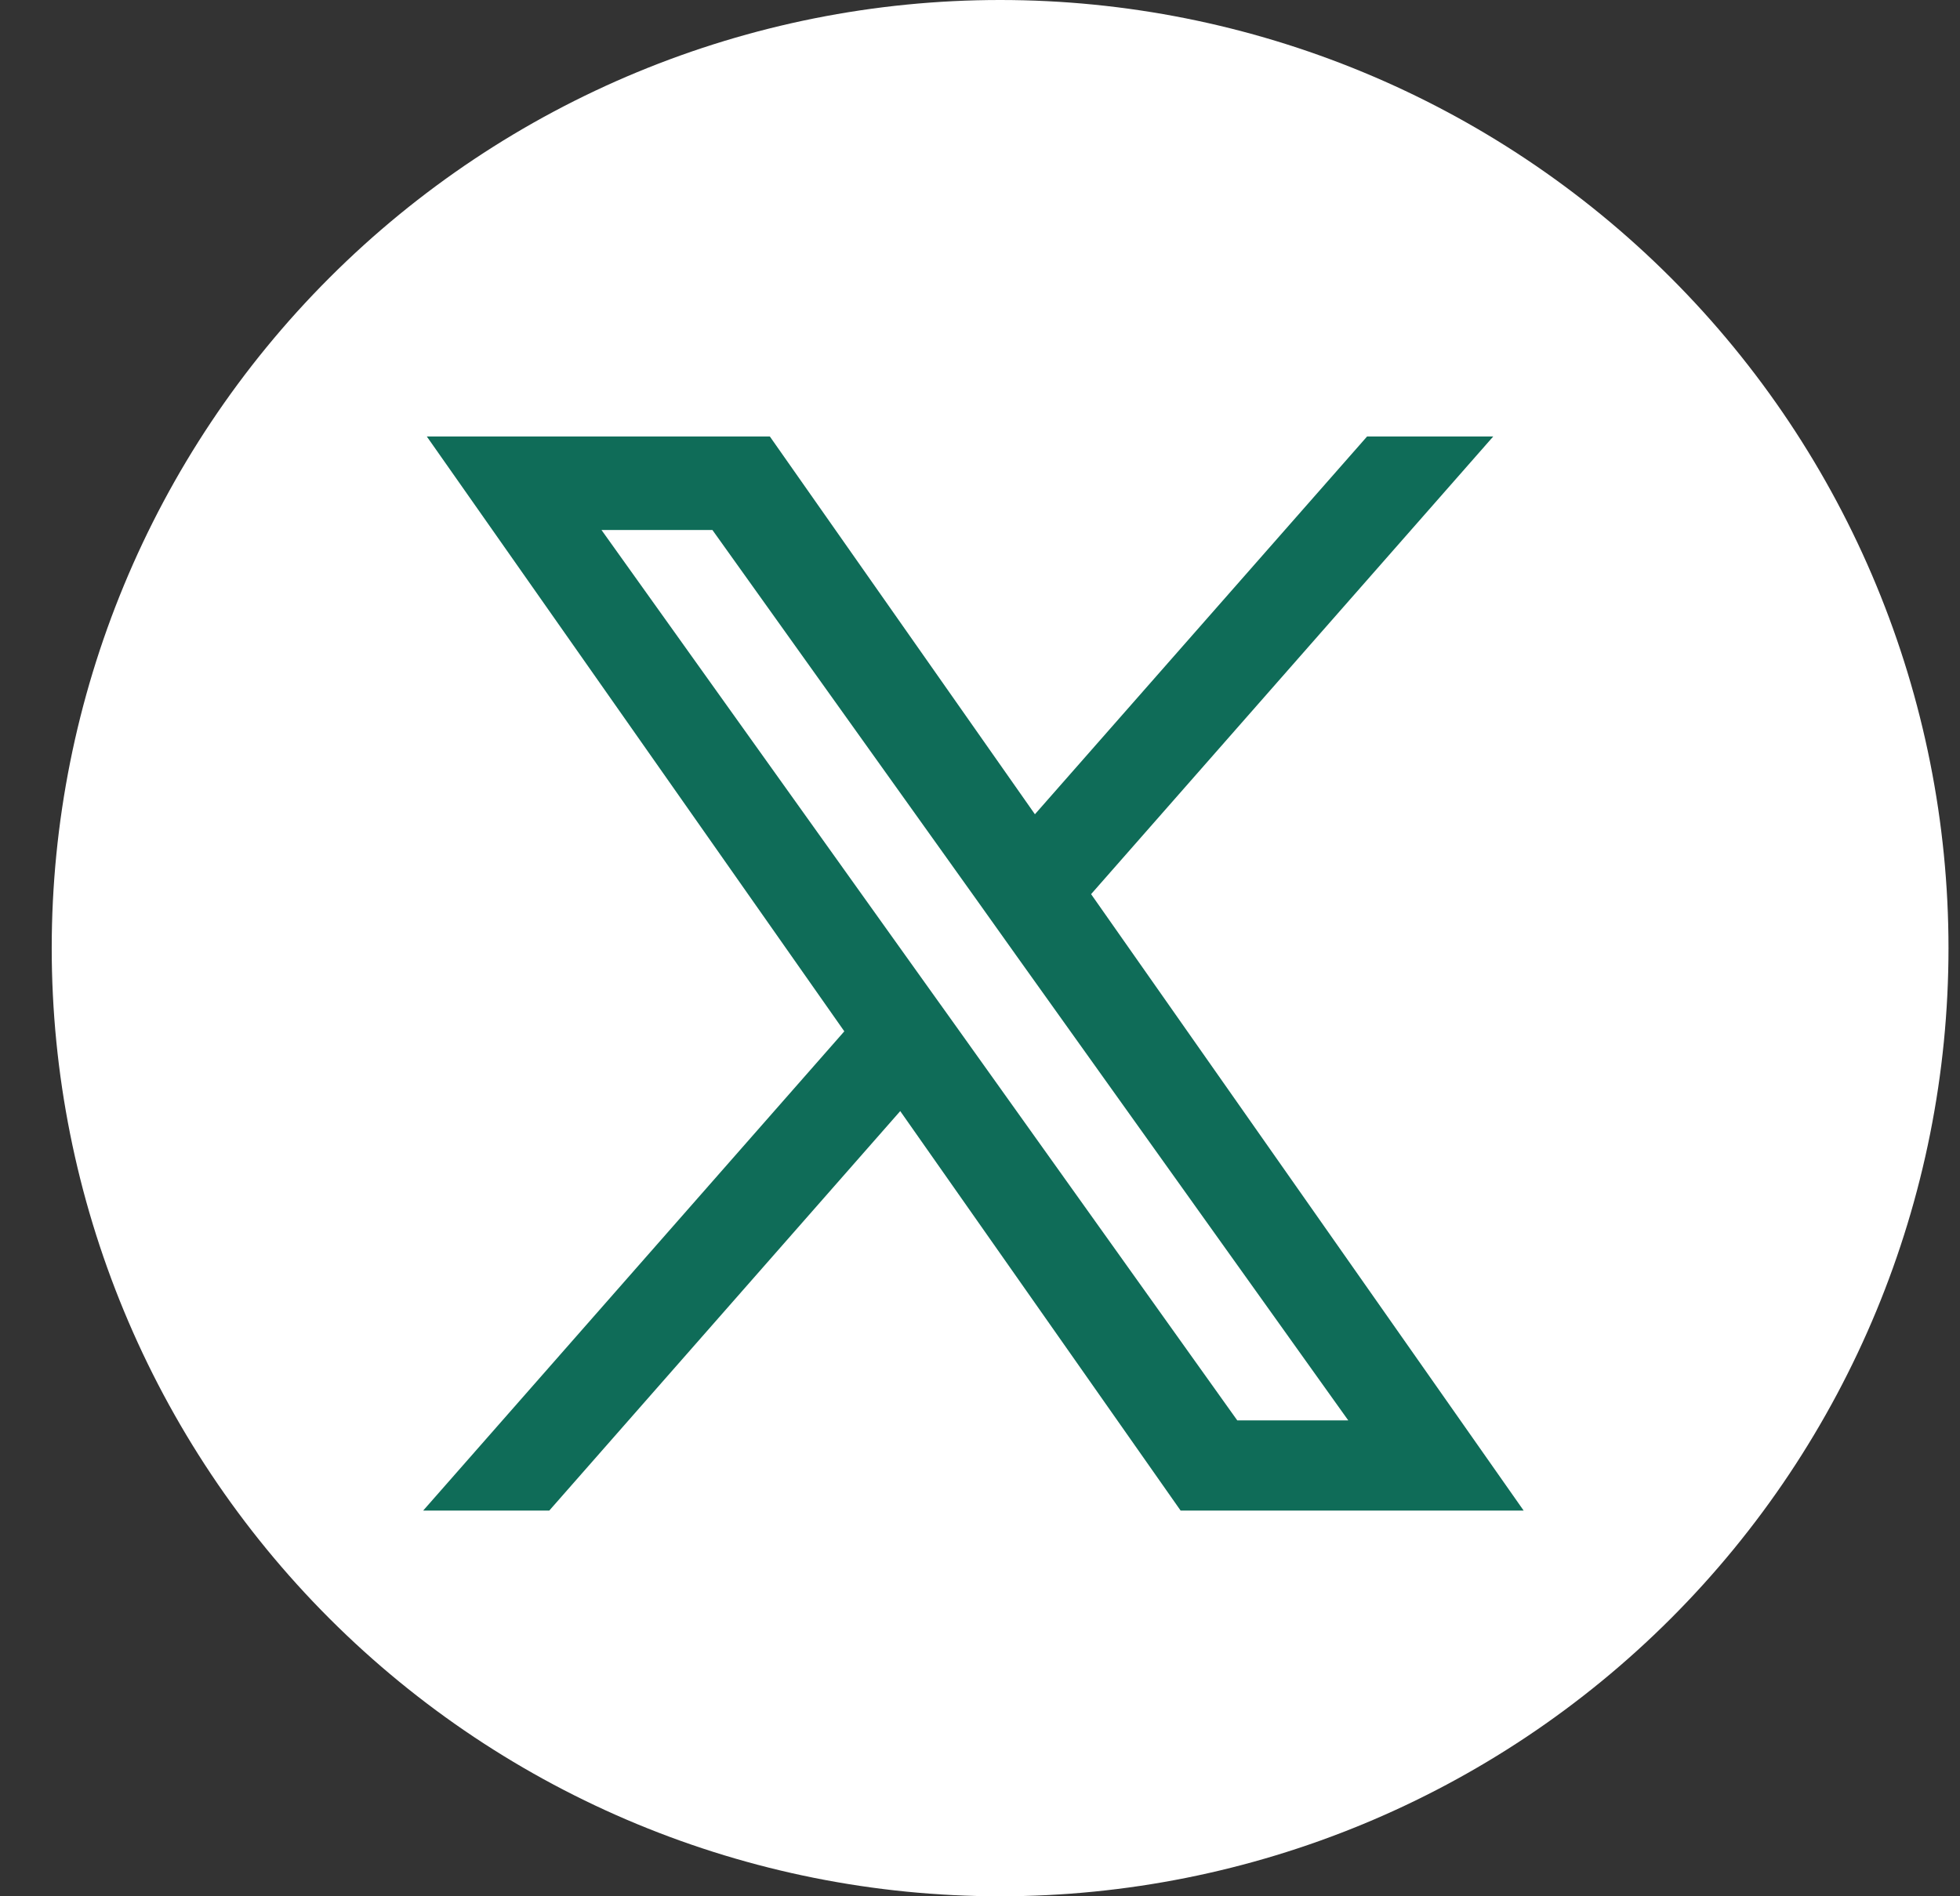
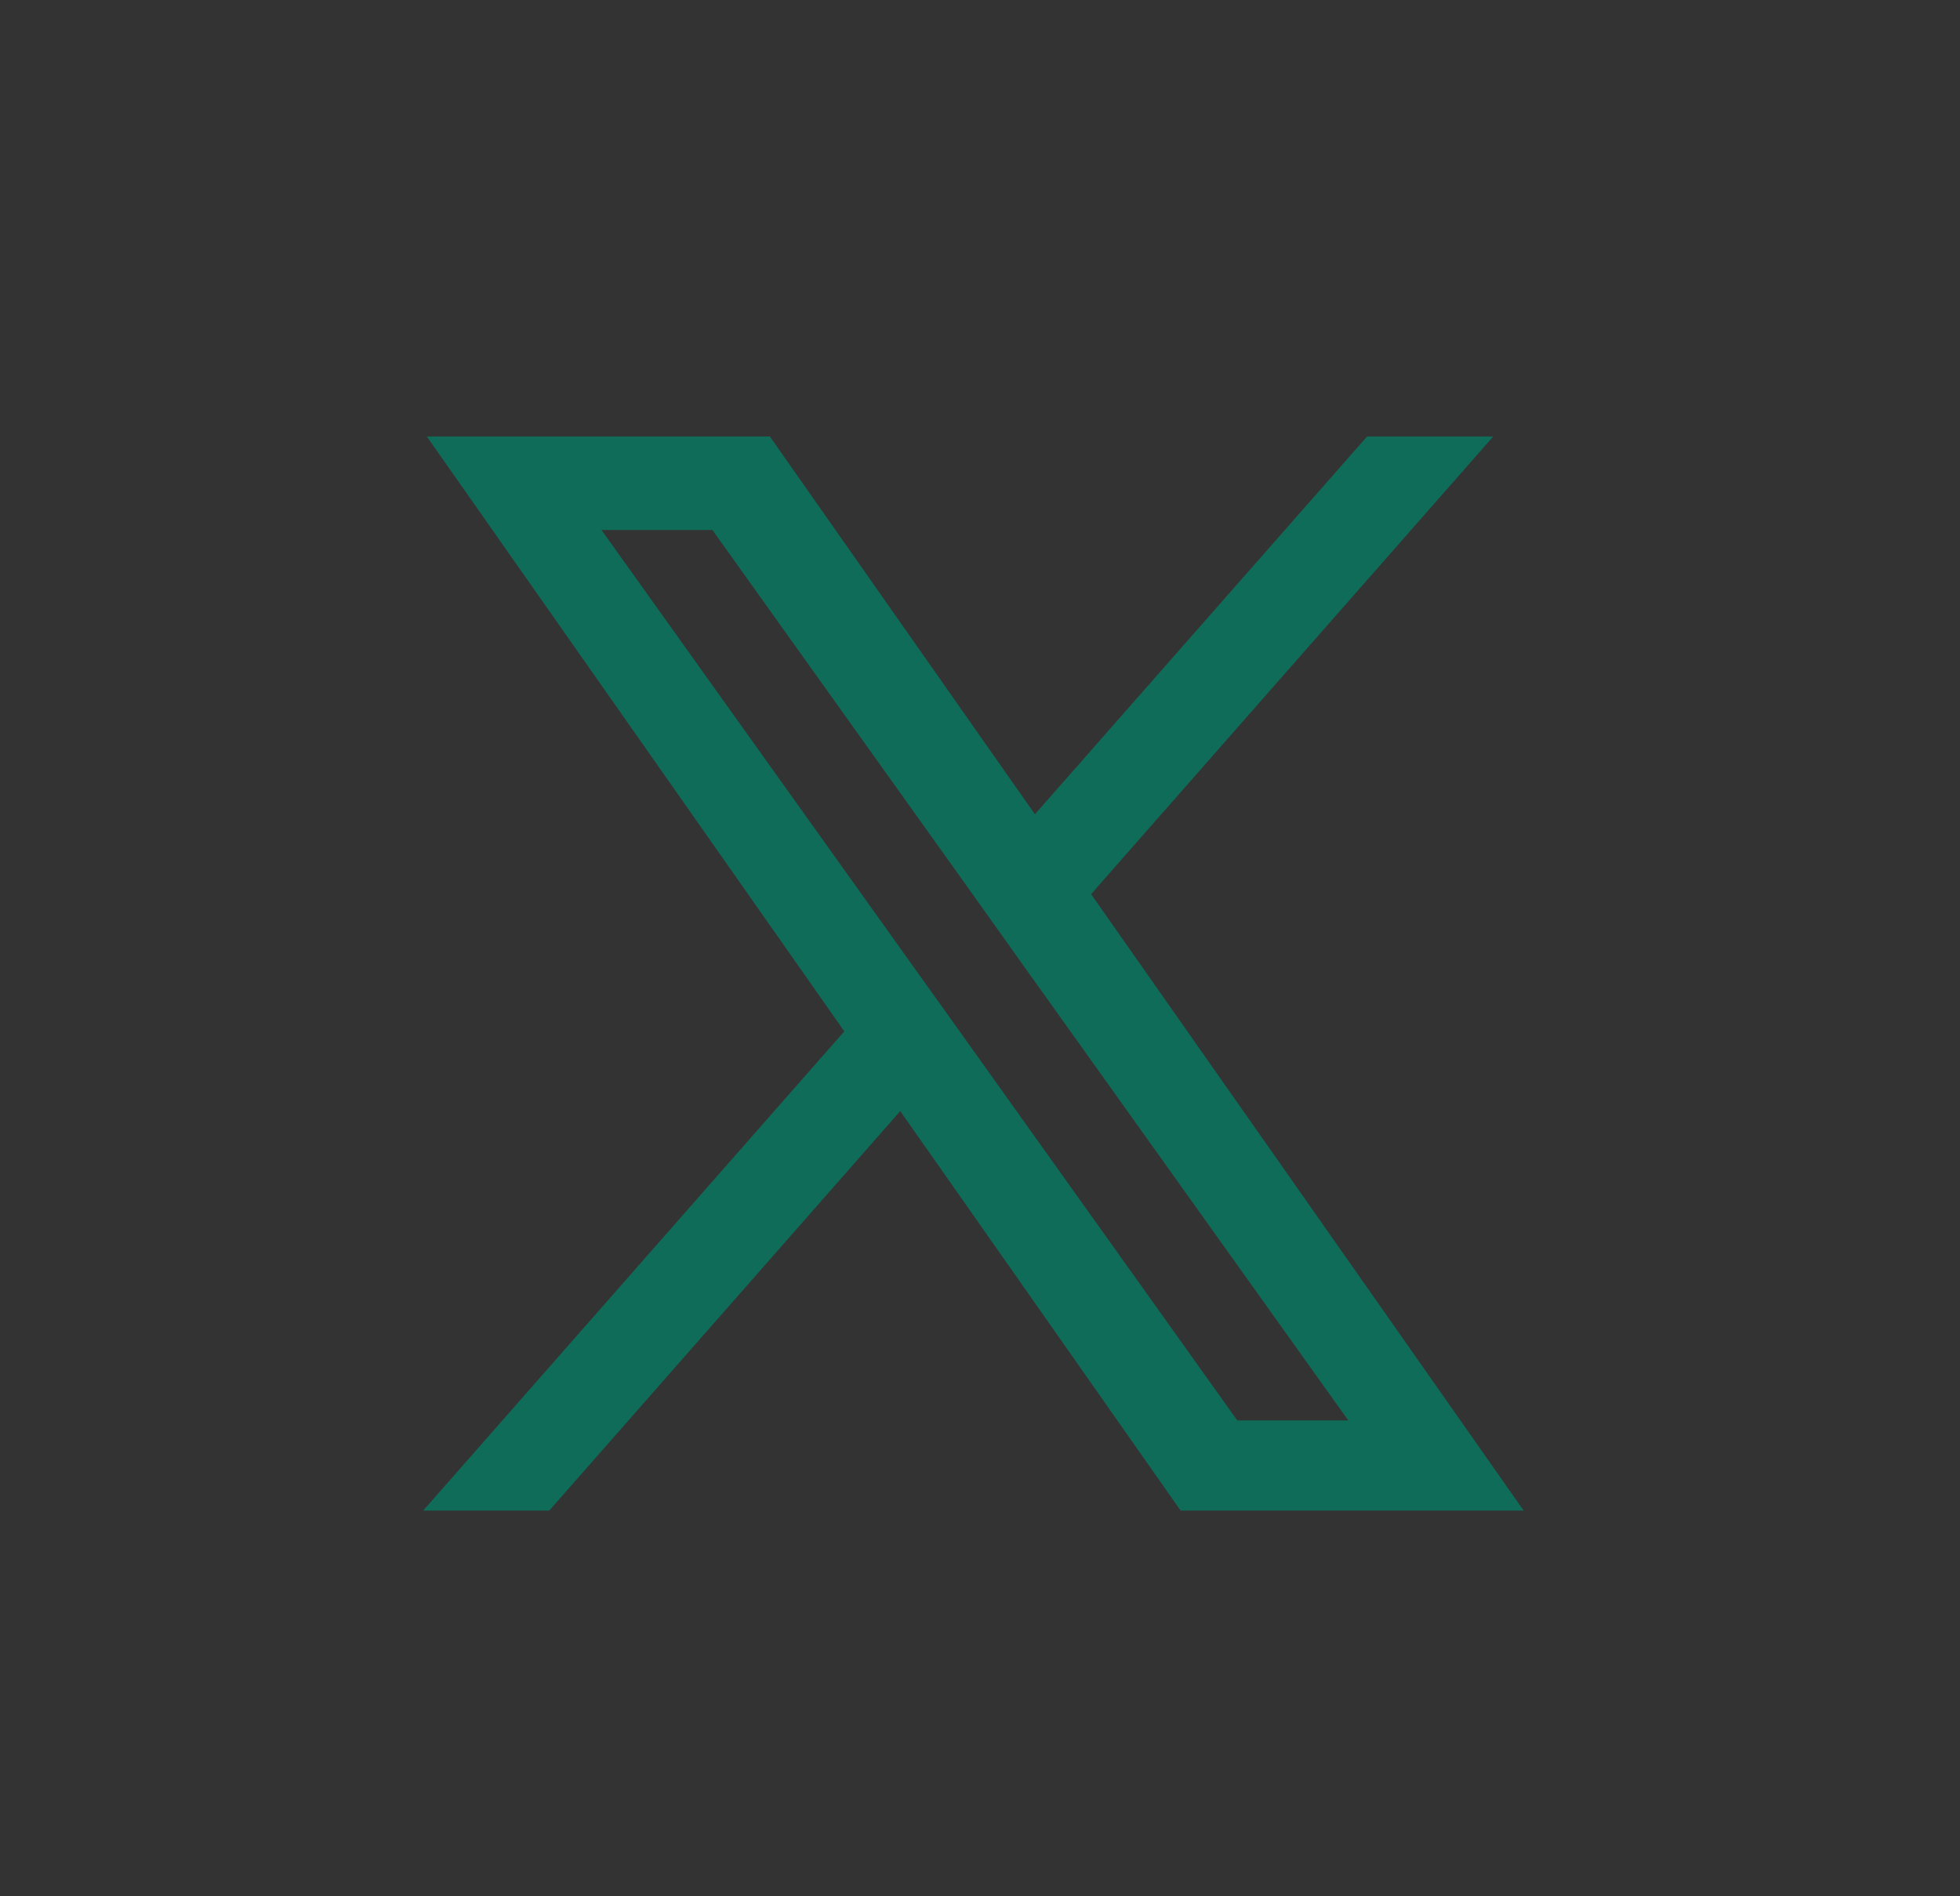
<svg xmlns="http://www.w3.org/2000/svg" width="31" height="30" viewBox="0 0 31 30" fill="none">
  <rect x="0" y="0" width="31" height="30" fill="#333333" stroke="none" />
-   <path d="M15.818 0C11.84 0 8.025 1.58 5.212 4.393C2.399 7.206 0.818 11.022 0.818 15C0.818 18.978 2.399 22.794 5.212 25.607C8.025 28.42 11.84 30 15.818 30C19.796 30 23.612 28.42 26.425 25.607C29.238 22.794 30.818 18.978 30.818 15C30.818 11.022 29.238 7.206 26.425 4.393C23.612 1.58 19.796 0 15.818 0Z" fill="white" />
  <path d="M17.003 14.132L23.176 7.105H21.713L16.351 13.205L12.072 7.105H7.135L13.608 16.33L7.135 23.698H8.597L14.256 17.255L18.777 23.698H23.714L17.003 14.132ZM15 16.411L14.343 15.492L9.125 8.185H11.371L15.584 14.084L16.238 15.003L21.713 22.671H19.466L15 16.411Z" fill="#0F6C58" stroke="#0F6C58" stroke-width="0.4" />
</svg>